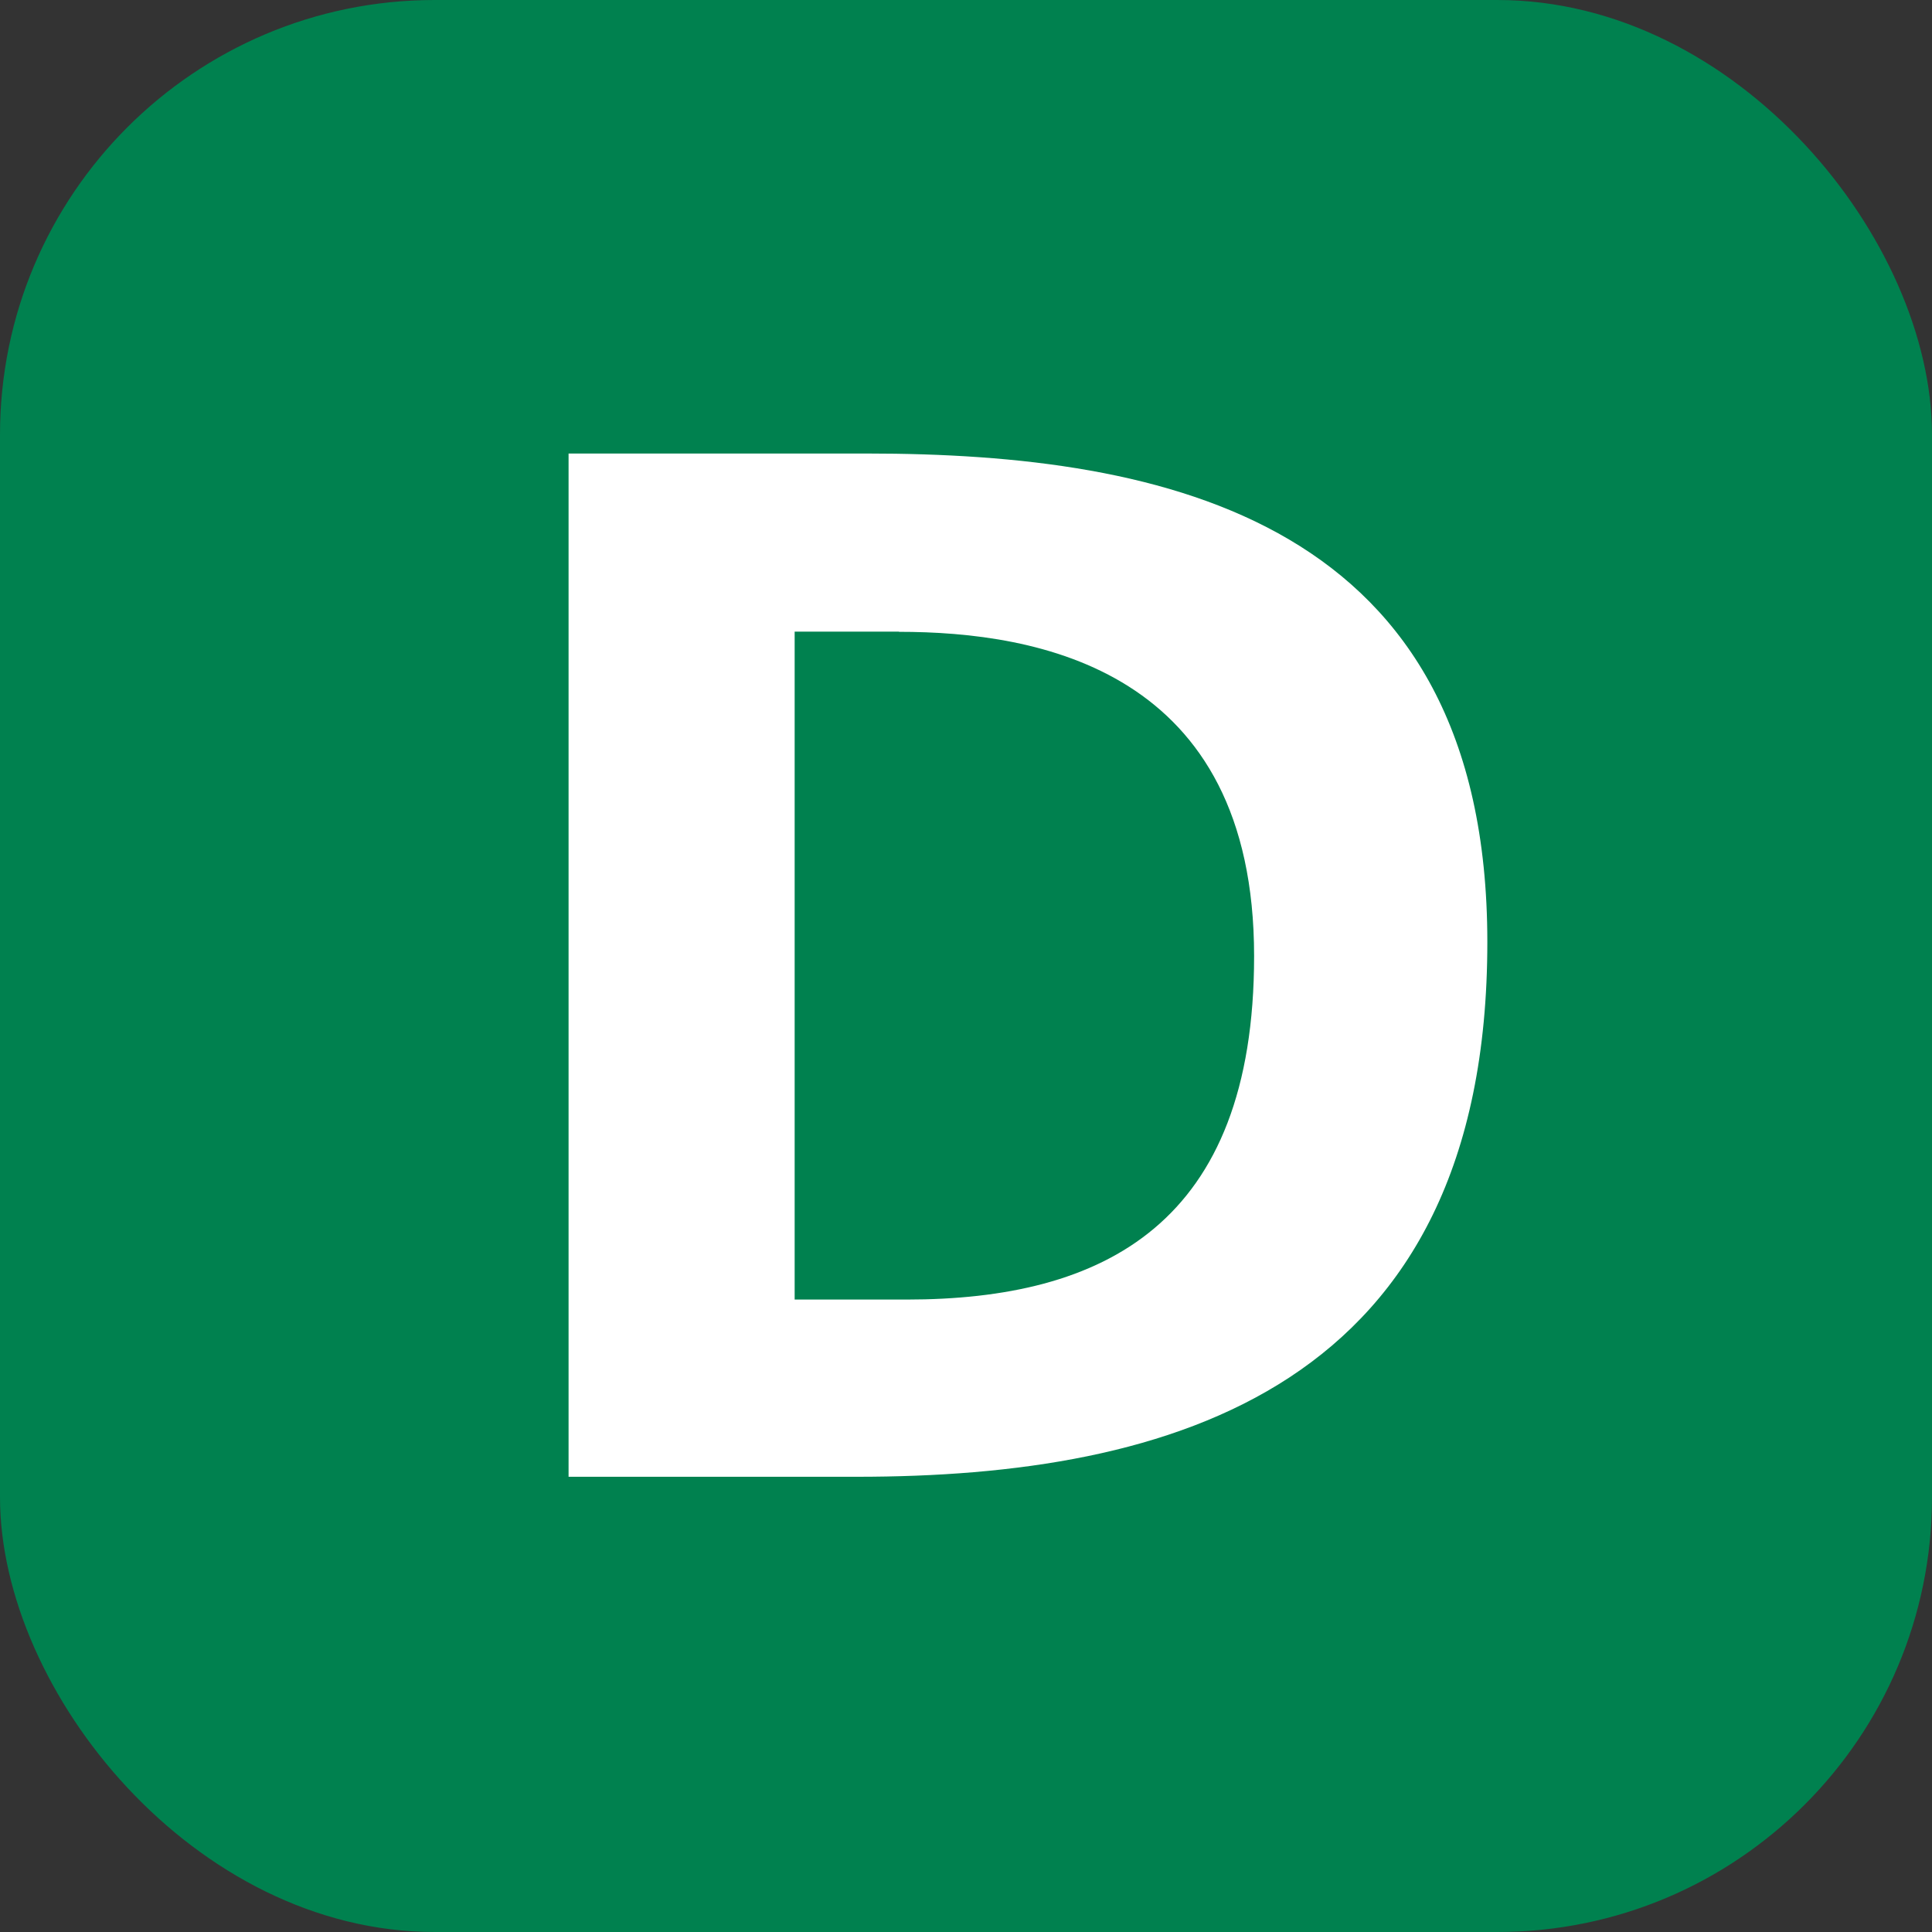
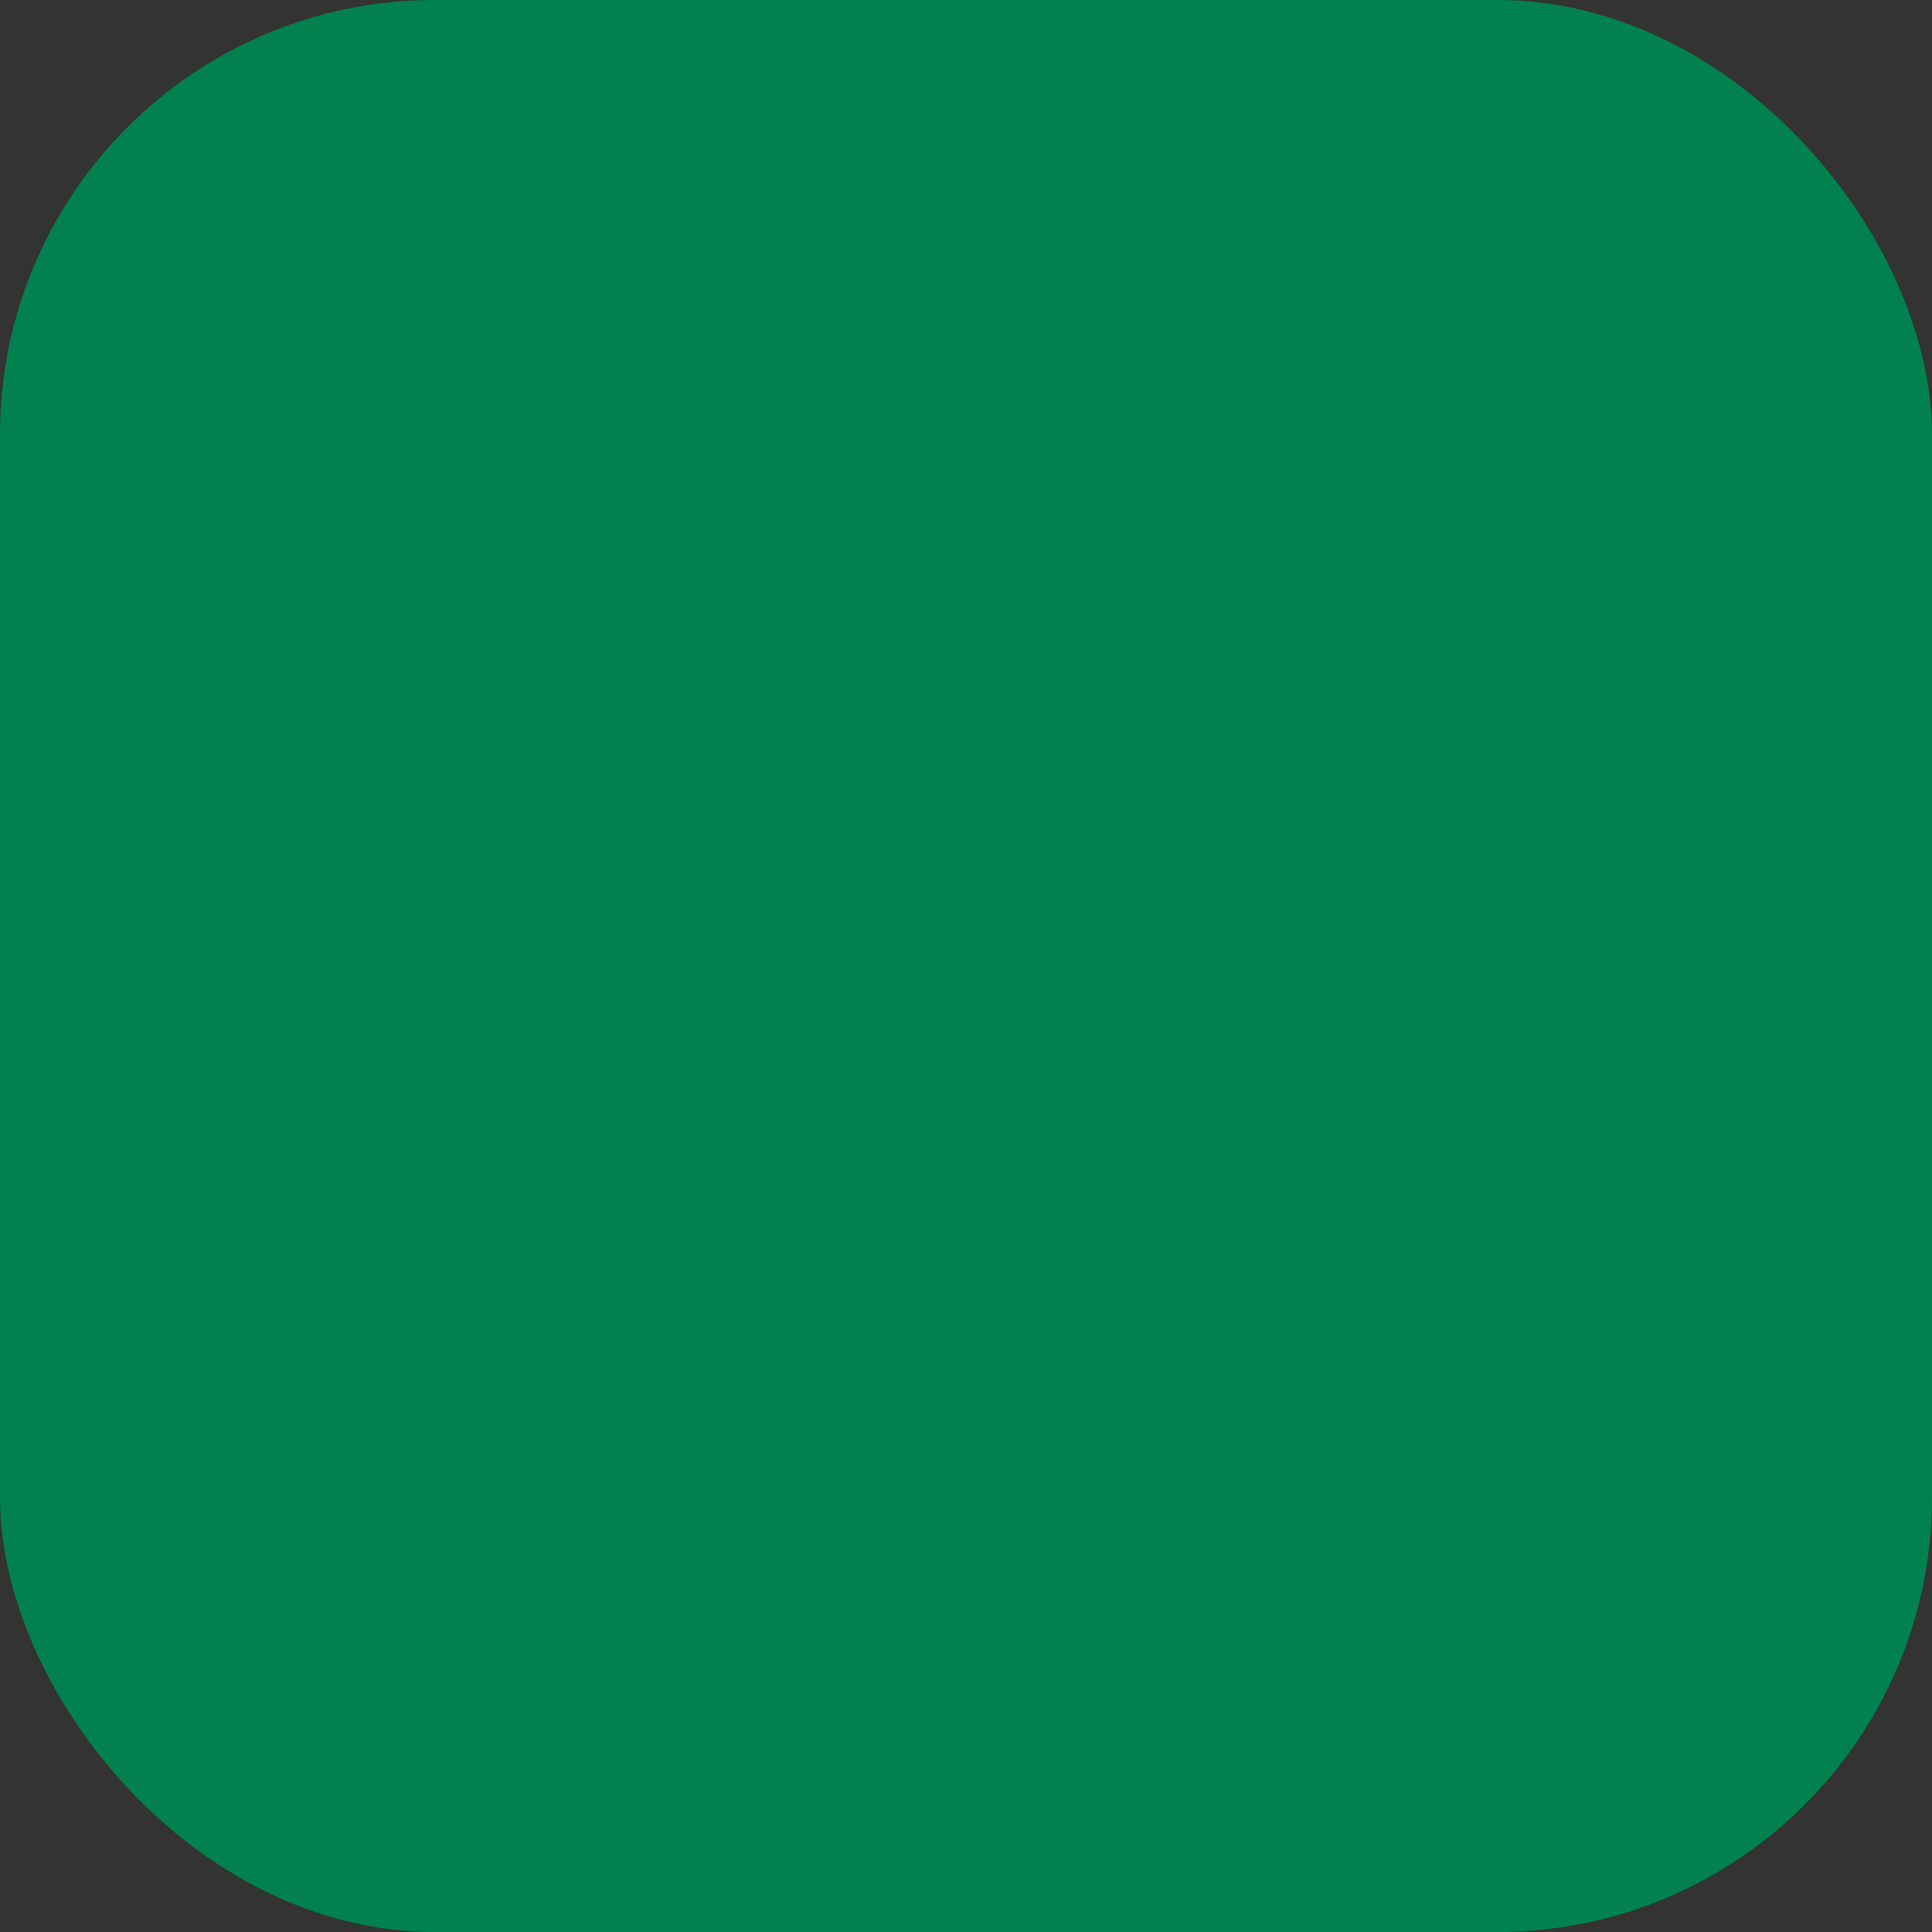
<svg xmlns="http://www.w3.org/2000/svg" viewBox="0 0 283.46 283.46">
  <rect x="0" y="0" width="283.46" height="283.46" fill="#333333" stroke="none" />
  <defs>
    <style>.cls-1{fill:#00814f;}.cls-2{fill:#fff;}</style>
  </defs>
  <title>RERD</title>
  <g id="Calque_2" data-name="Calque 2">
    <g id="Livello_1" data-name="Livello 1">
      <rect class="cls-1" width="283.46" height="283.46" rx="63.78" />
-       <path class="cls-2" d="M125.73,216.67H83.42V66.54h43.8c43.81,0,91,9.78,91,71.66C218.24,203.91,171.67,216.67,125.73,216.67Zm6.17-124H116.59v98H133c28.91,0,51-11.05,51-50.39C184,98.22,152.31,92.7,131.9,92.7Z" />
    </g>
  </g>
</svg>